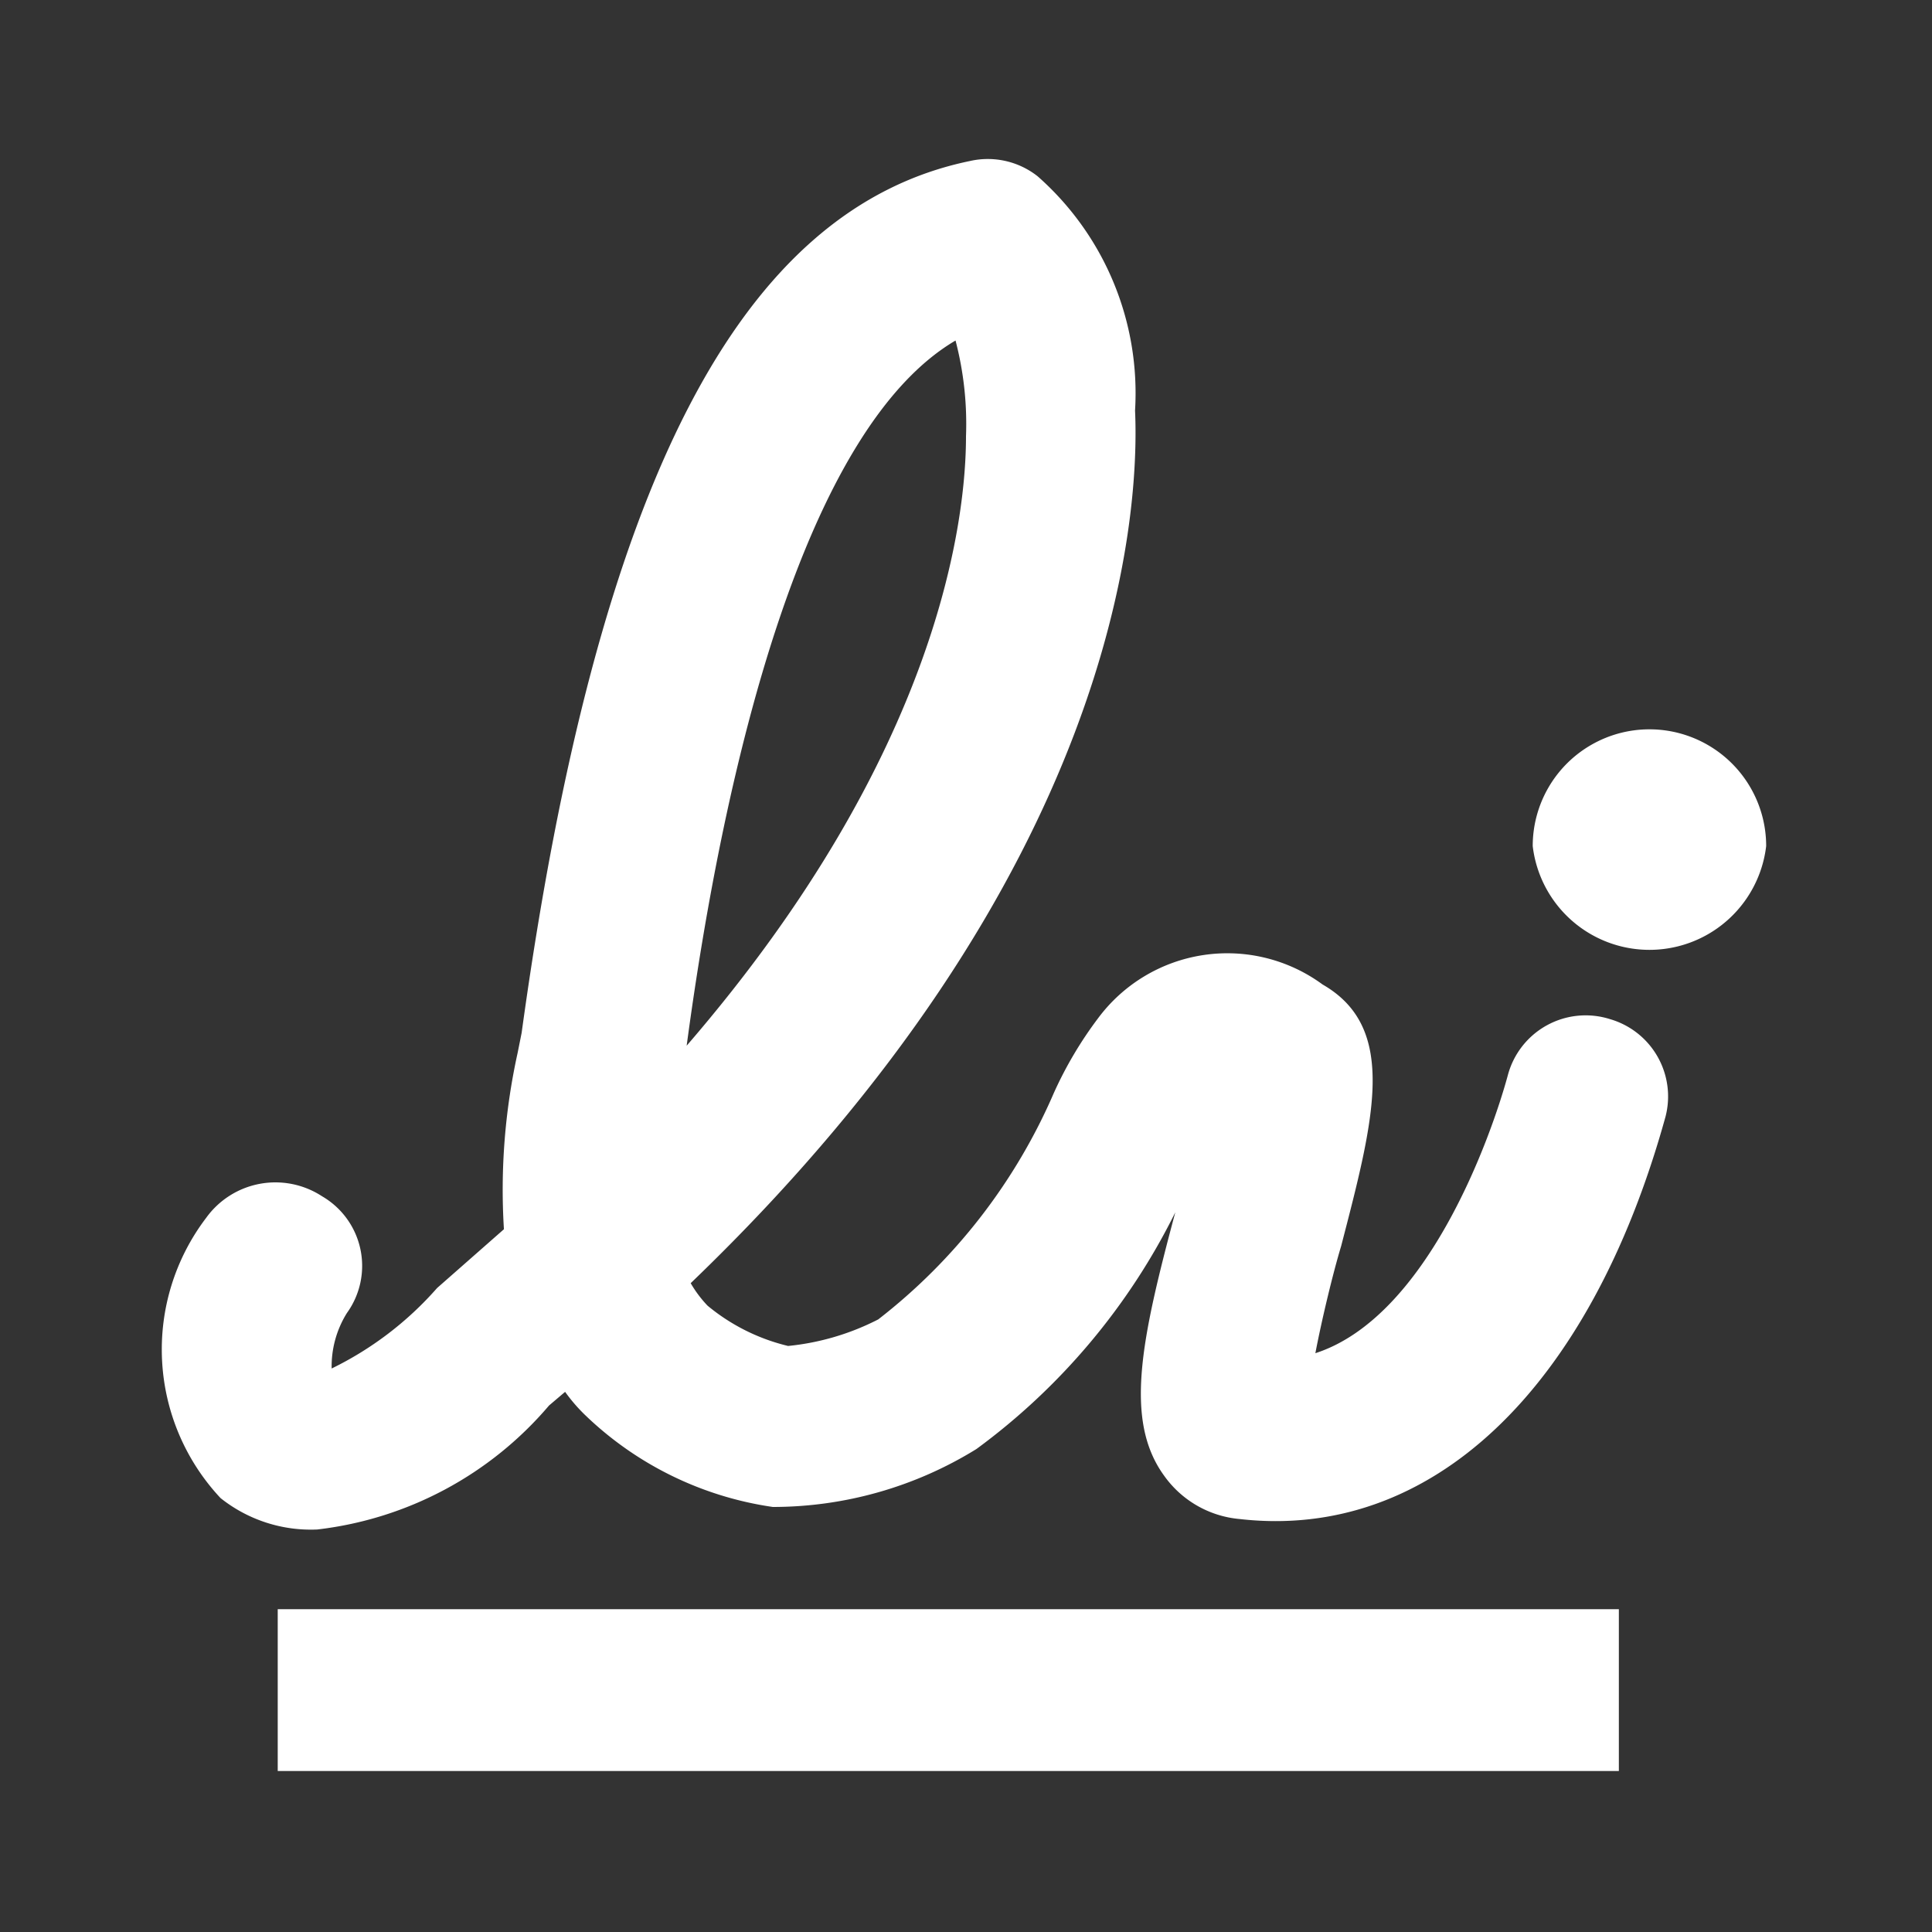
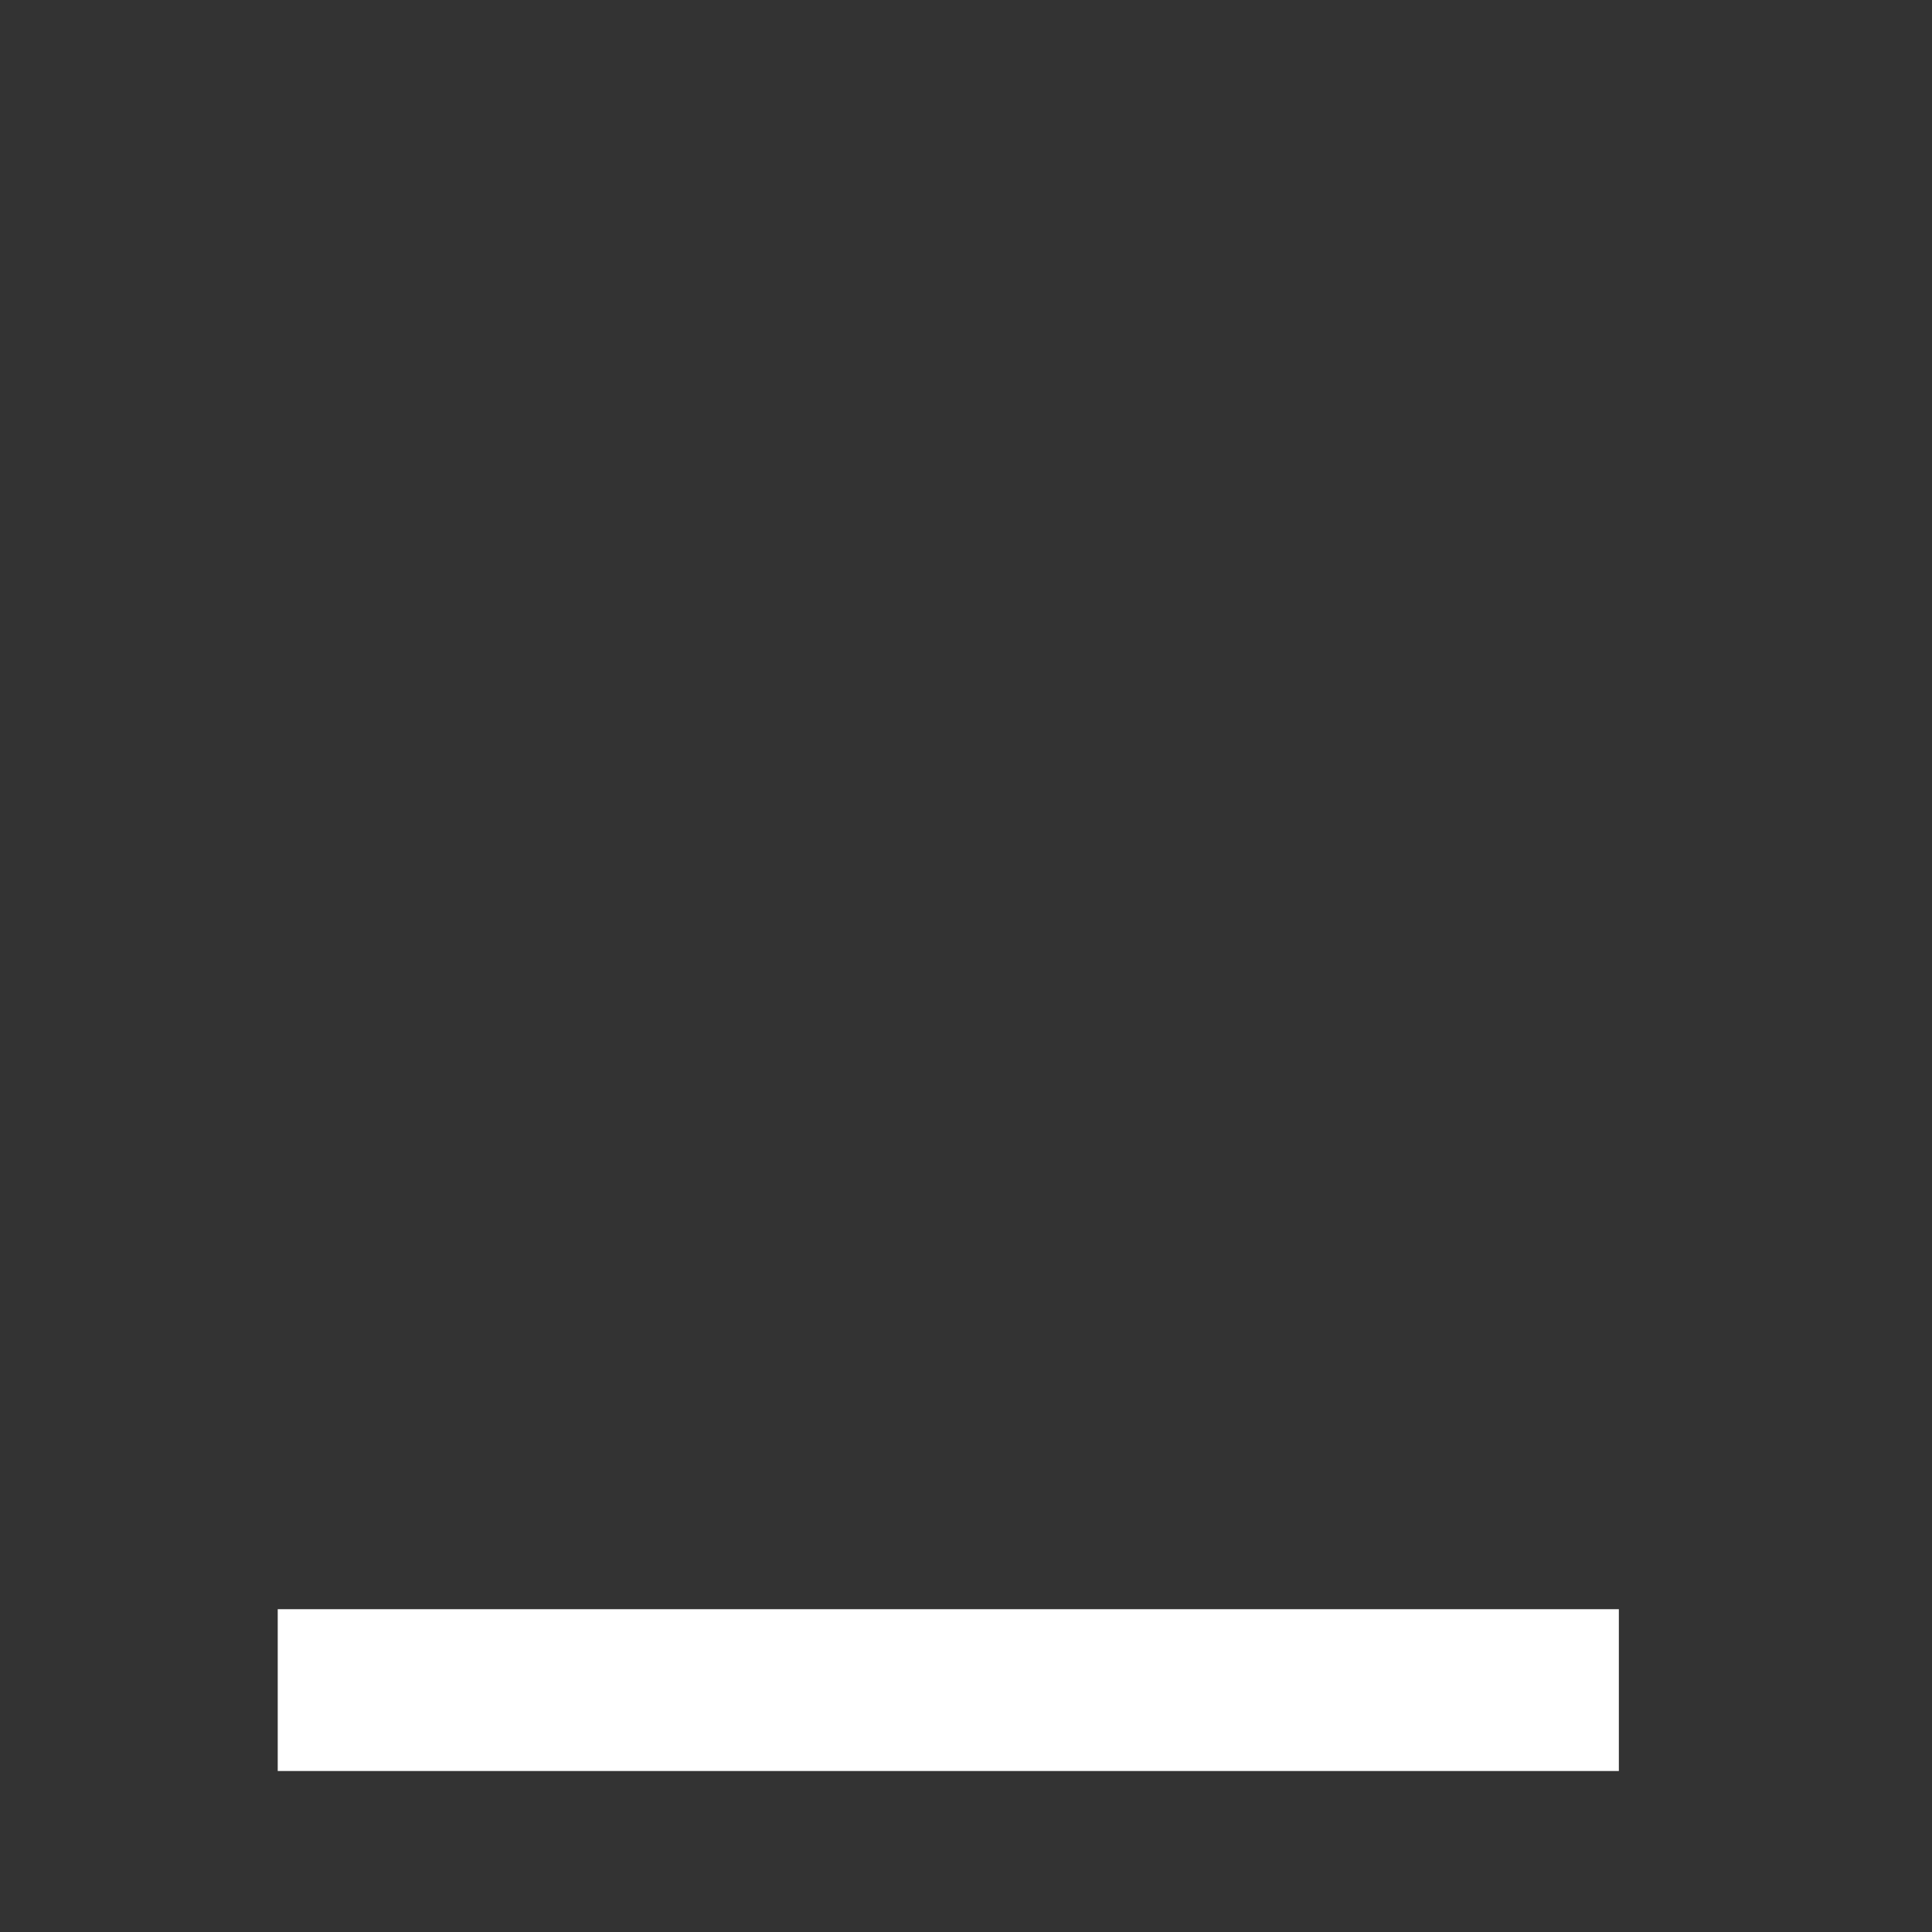
<svg xmlns="http://www.w3.org/2000/svg" viewBox="0 0 24 24">
  <rect x="0" y="0" width="24" height="24" fill="#333333" stroke="none" />
  <defs>
    <style>.cls-1{fill:white;}</style>
  </defs>
  <title>icon - tool - signature</title>
-   <path class="cls-1" d="M20,12.66a1,1,0,0,0-1.27.7c-.21.77-1,3-2.39,3.45.08-.42.22-1,.32-1.33.41-1.58.71-2.71-.23-3.25a2,2,0,0,0-2.79.42,4.84,4.84,0,0,0-.55.93,7.14,7.14,0,0,1-2.18,2.81,3.12,3.12,0,0,1-1.12.33,2.47,2.47,0,0,1-1-.5,1.46,1.46,0,0,1-.21-.28c5.29-5.08,5.58-9.51,5.52-10.84a3.59,3.59,0,0,0-1.21-2.91A1,1,0,0,0,12.05,2c-2.86.59-4.63,4-5.57,10.83l-.05.25a7.89,7.89,0,0,0-.17,2.19L5.43,16A4.18,4.18,0,0,1,4.12,17a1.25,1.25,0,0,1,.19-.69A1,1,0,0,0,4,14.86a1.06,1.06,0,0,0-1.44.27,2.7,2.7,0,0,0,.18,3.48A1.8,1.8,0,0,0,3.94,19a4.45,4.45,0,0,0,2.88-1.54l.2-.17a2.09,2.09,0,0,0,.24.28A4.23,4.23,0,0,0,9.6,18.72,4.81,4.81,0,0,0,12.13,18a8.11,8.11,0,0,0,2.47-2.94c-.42,1.57-.64,2.58-.14,3.27a1.29,1.29,0,0,0,.94.54c2.37.27,4.35-1.6,5.29-5A1,1,0,0,0,20,12.66ZM11.87,4.23A4.1,4.1,0,0,1,12,5.42c0,1-.31,3.91-3.47,7.57C9,9.48,10,5.33,11.87,4.23Zm10.07,6.28a1.46,1.46,0,0,1-2.9,0,1.45,1.45,0,0,1,2.9,0Z" />
  <rect class="cls-1" x="3.45" y="19.99" width="16.66" height="2.01" />
</svg>